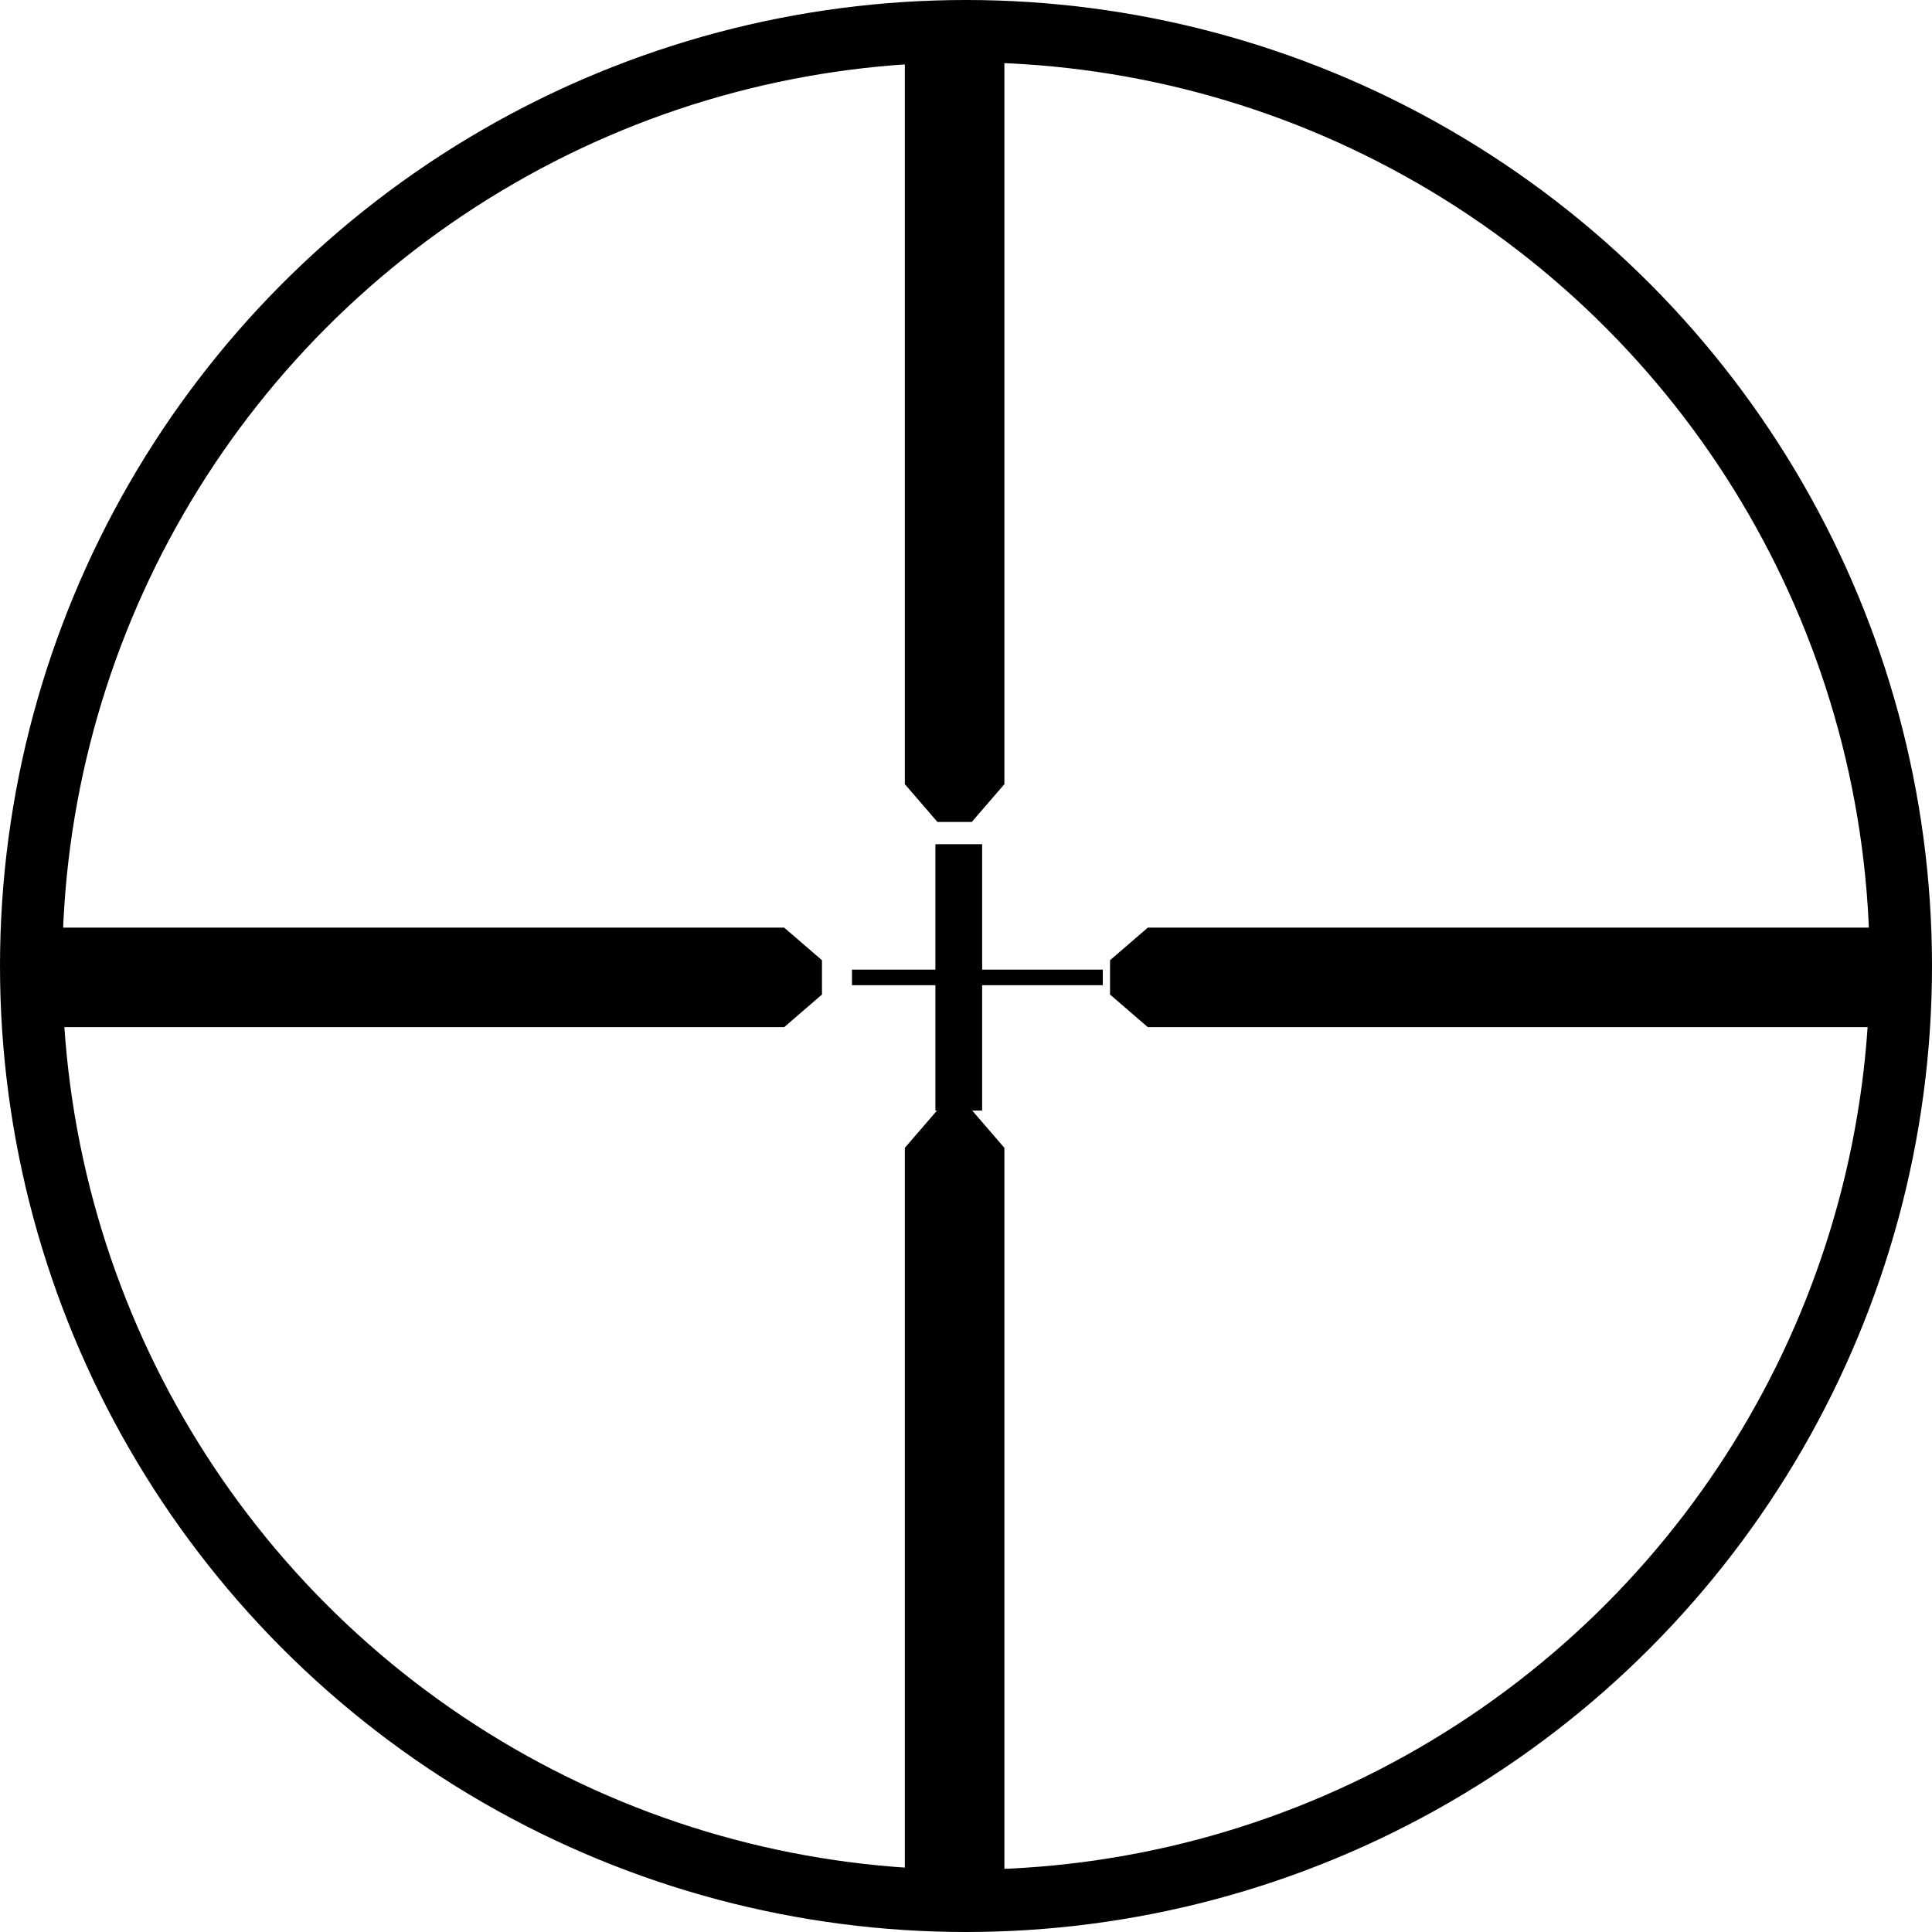
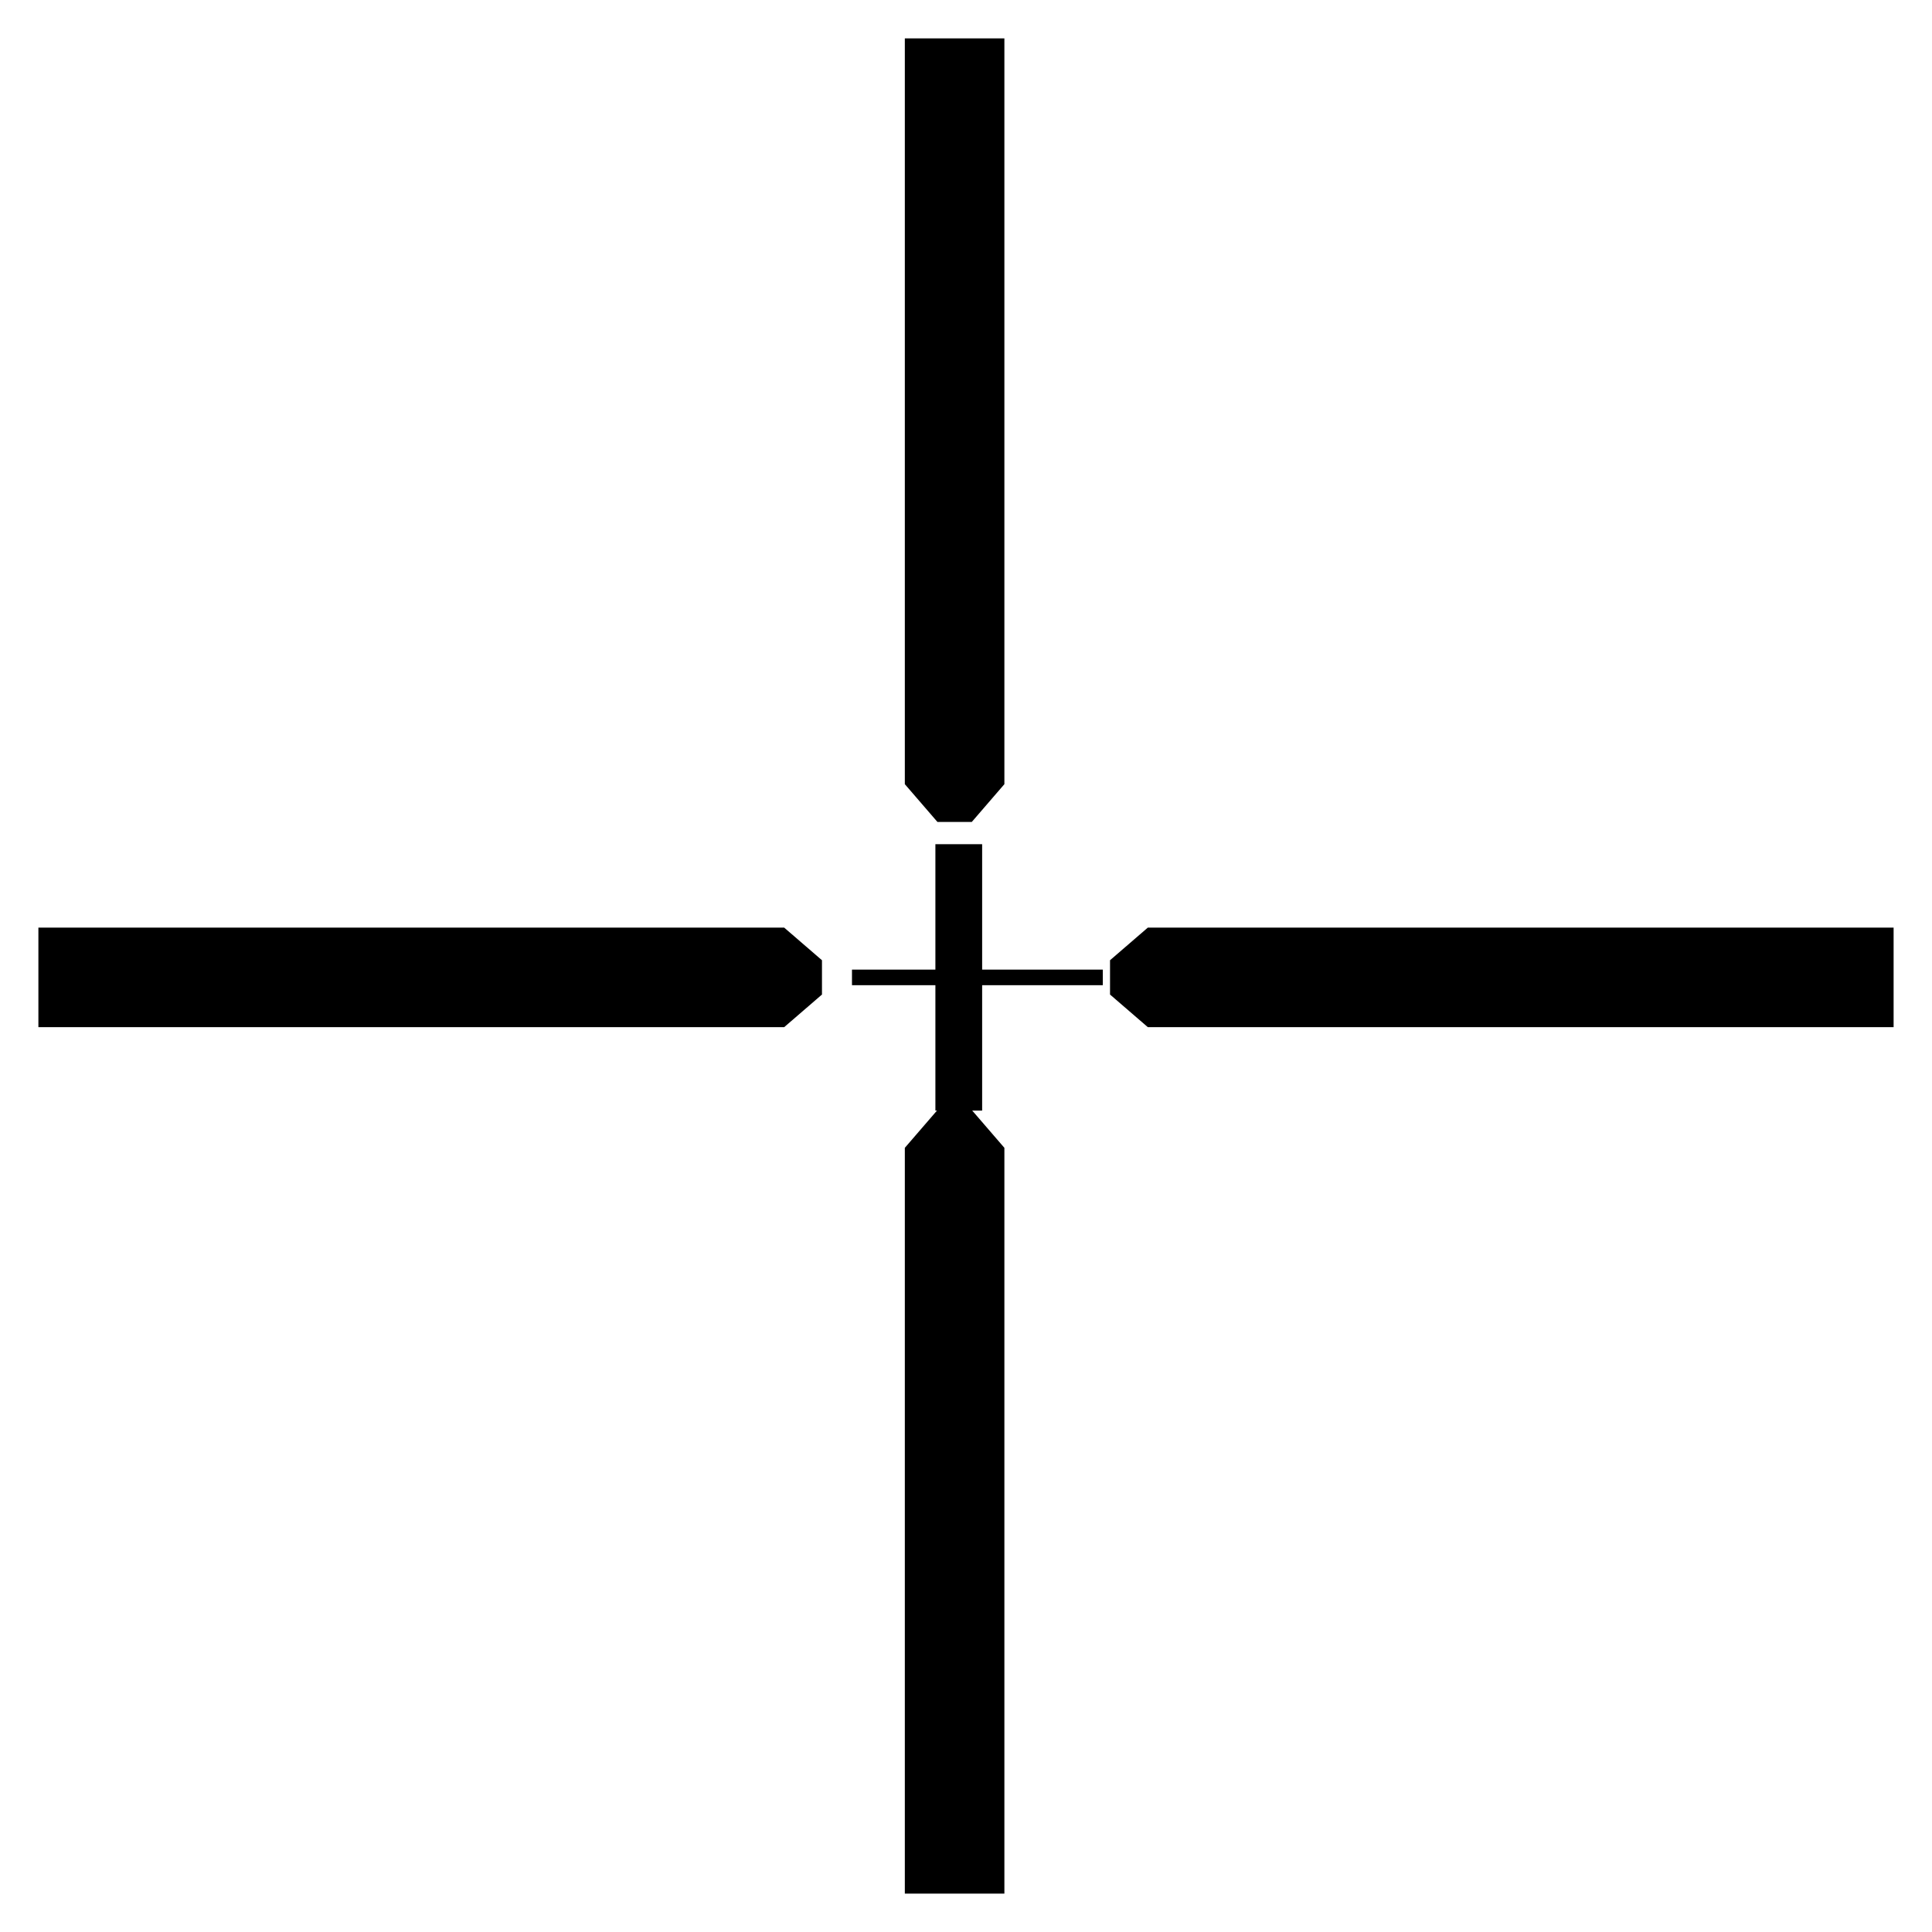
<svg xmlns="http://www.w3.org/2000/svg" width="62" height="62" viewBox="0 0 62 62">
  <g fill="none" fill-rule="evenodd" stroke="#000" transform="translate(1 1)">
-     <circle cx="30" cy="30" r="30" stroke-width="2" />
    <path fill="#000" fill-rule="nonzero" stroke-width=".5" d="M29.268 26.341h1v8.049h-1z" />
    <path fill="#000" fill-rule="nonzero" d="M28.537 59.268V36.021l.776-.899h.643l.776.899v23.247zM28.537.732v23.247l.776.899h.643l.776-.899V.732zM.732 29.268h23.247l.899.776v.643l-.899.776H.732zM59.268 29.268H36.021l-.899.776v.643l.899.776h23.247z" />
    <path fill="#000" fill-rule="nonzero" stroke-width=".5" d="M34.39 30.366h-8.049z" />
  </g>
</svg>